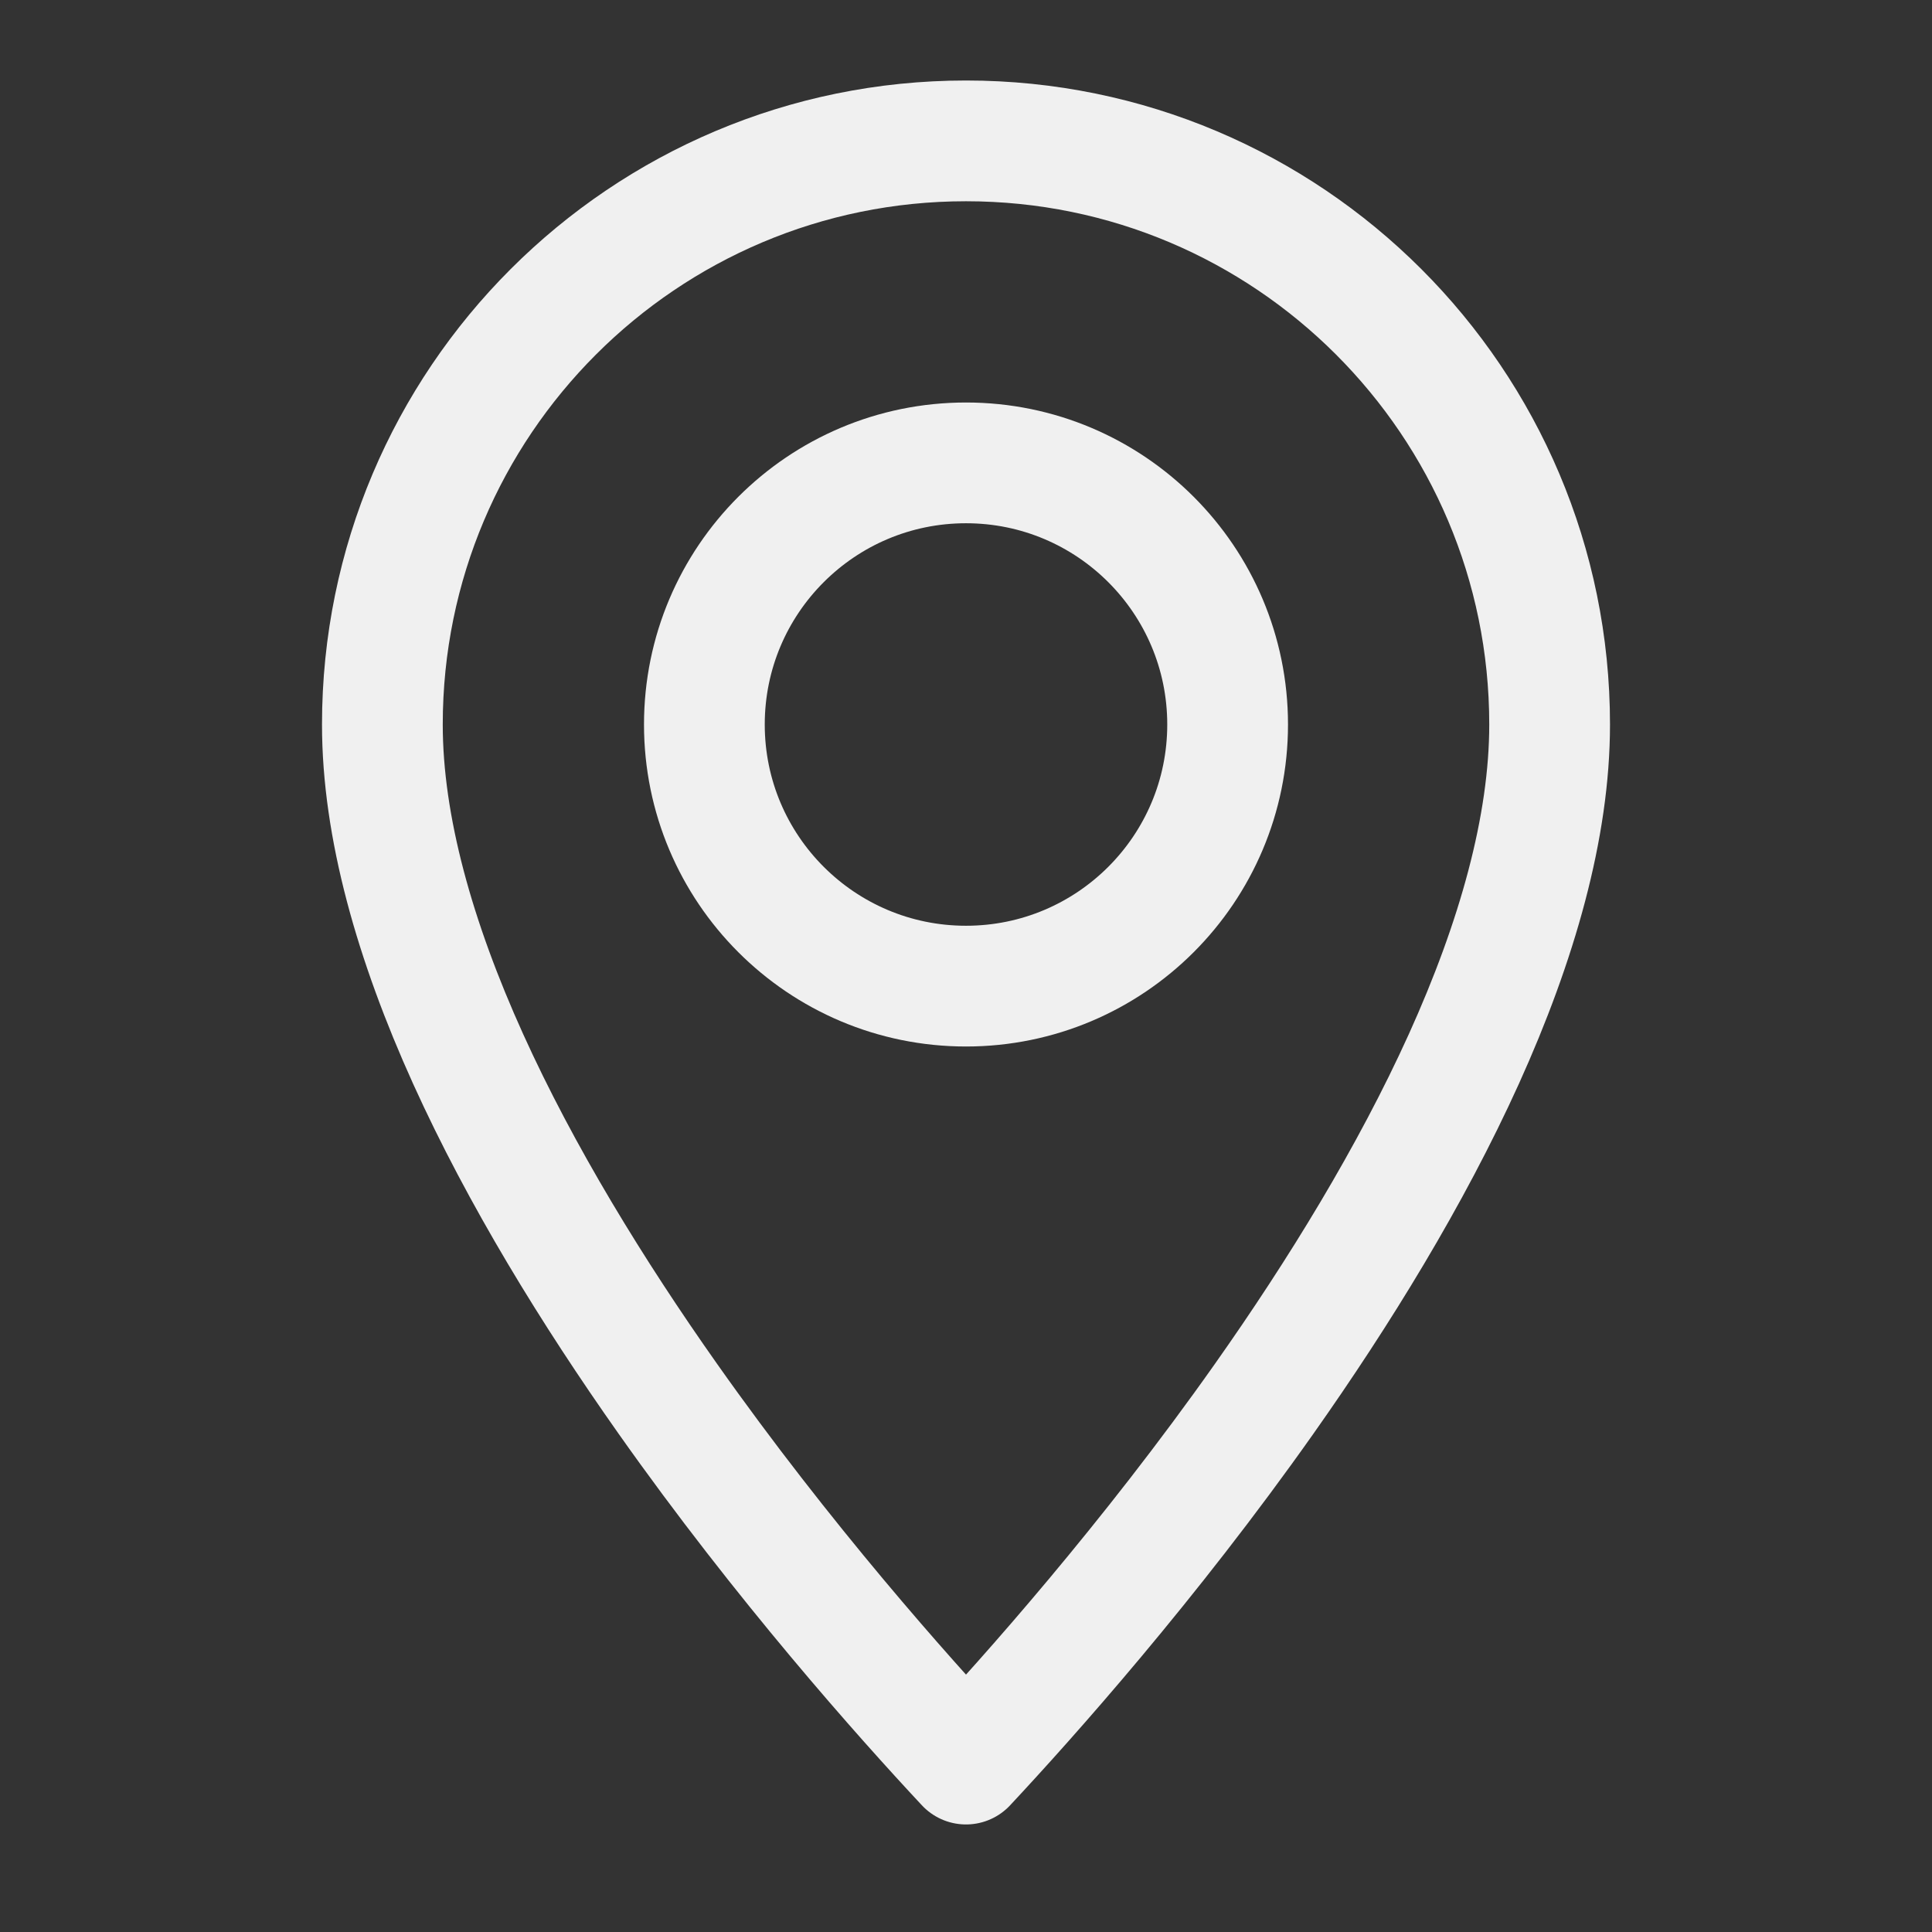
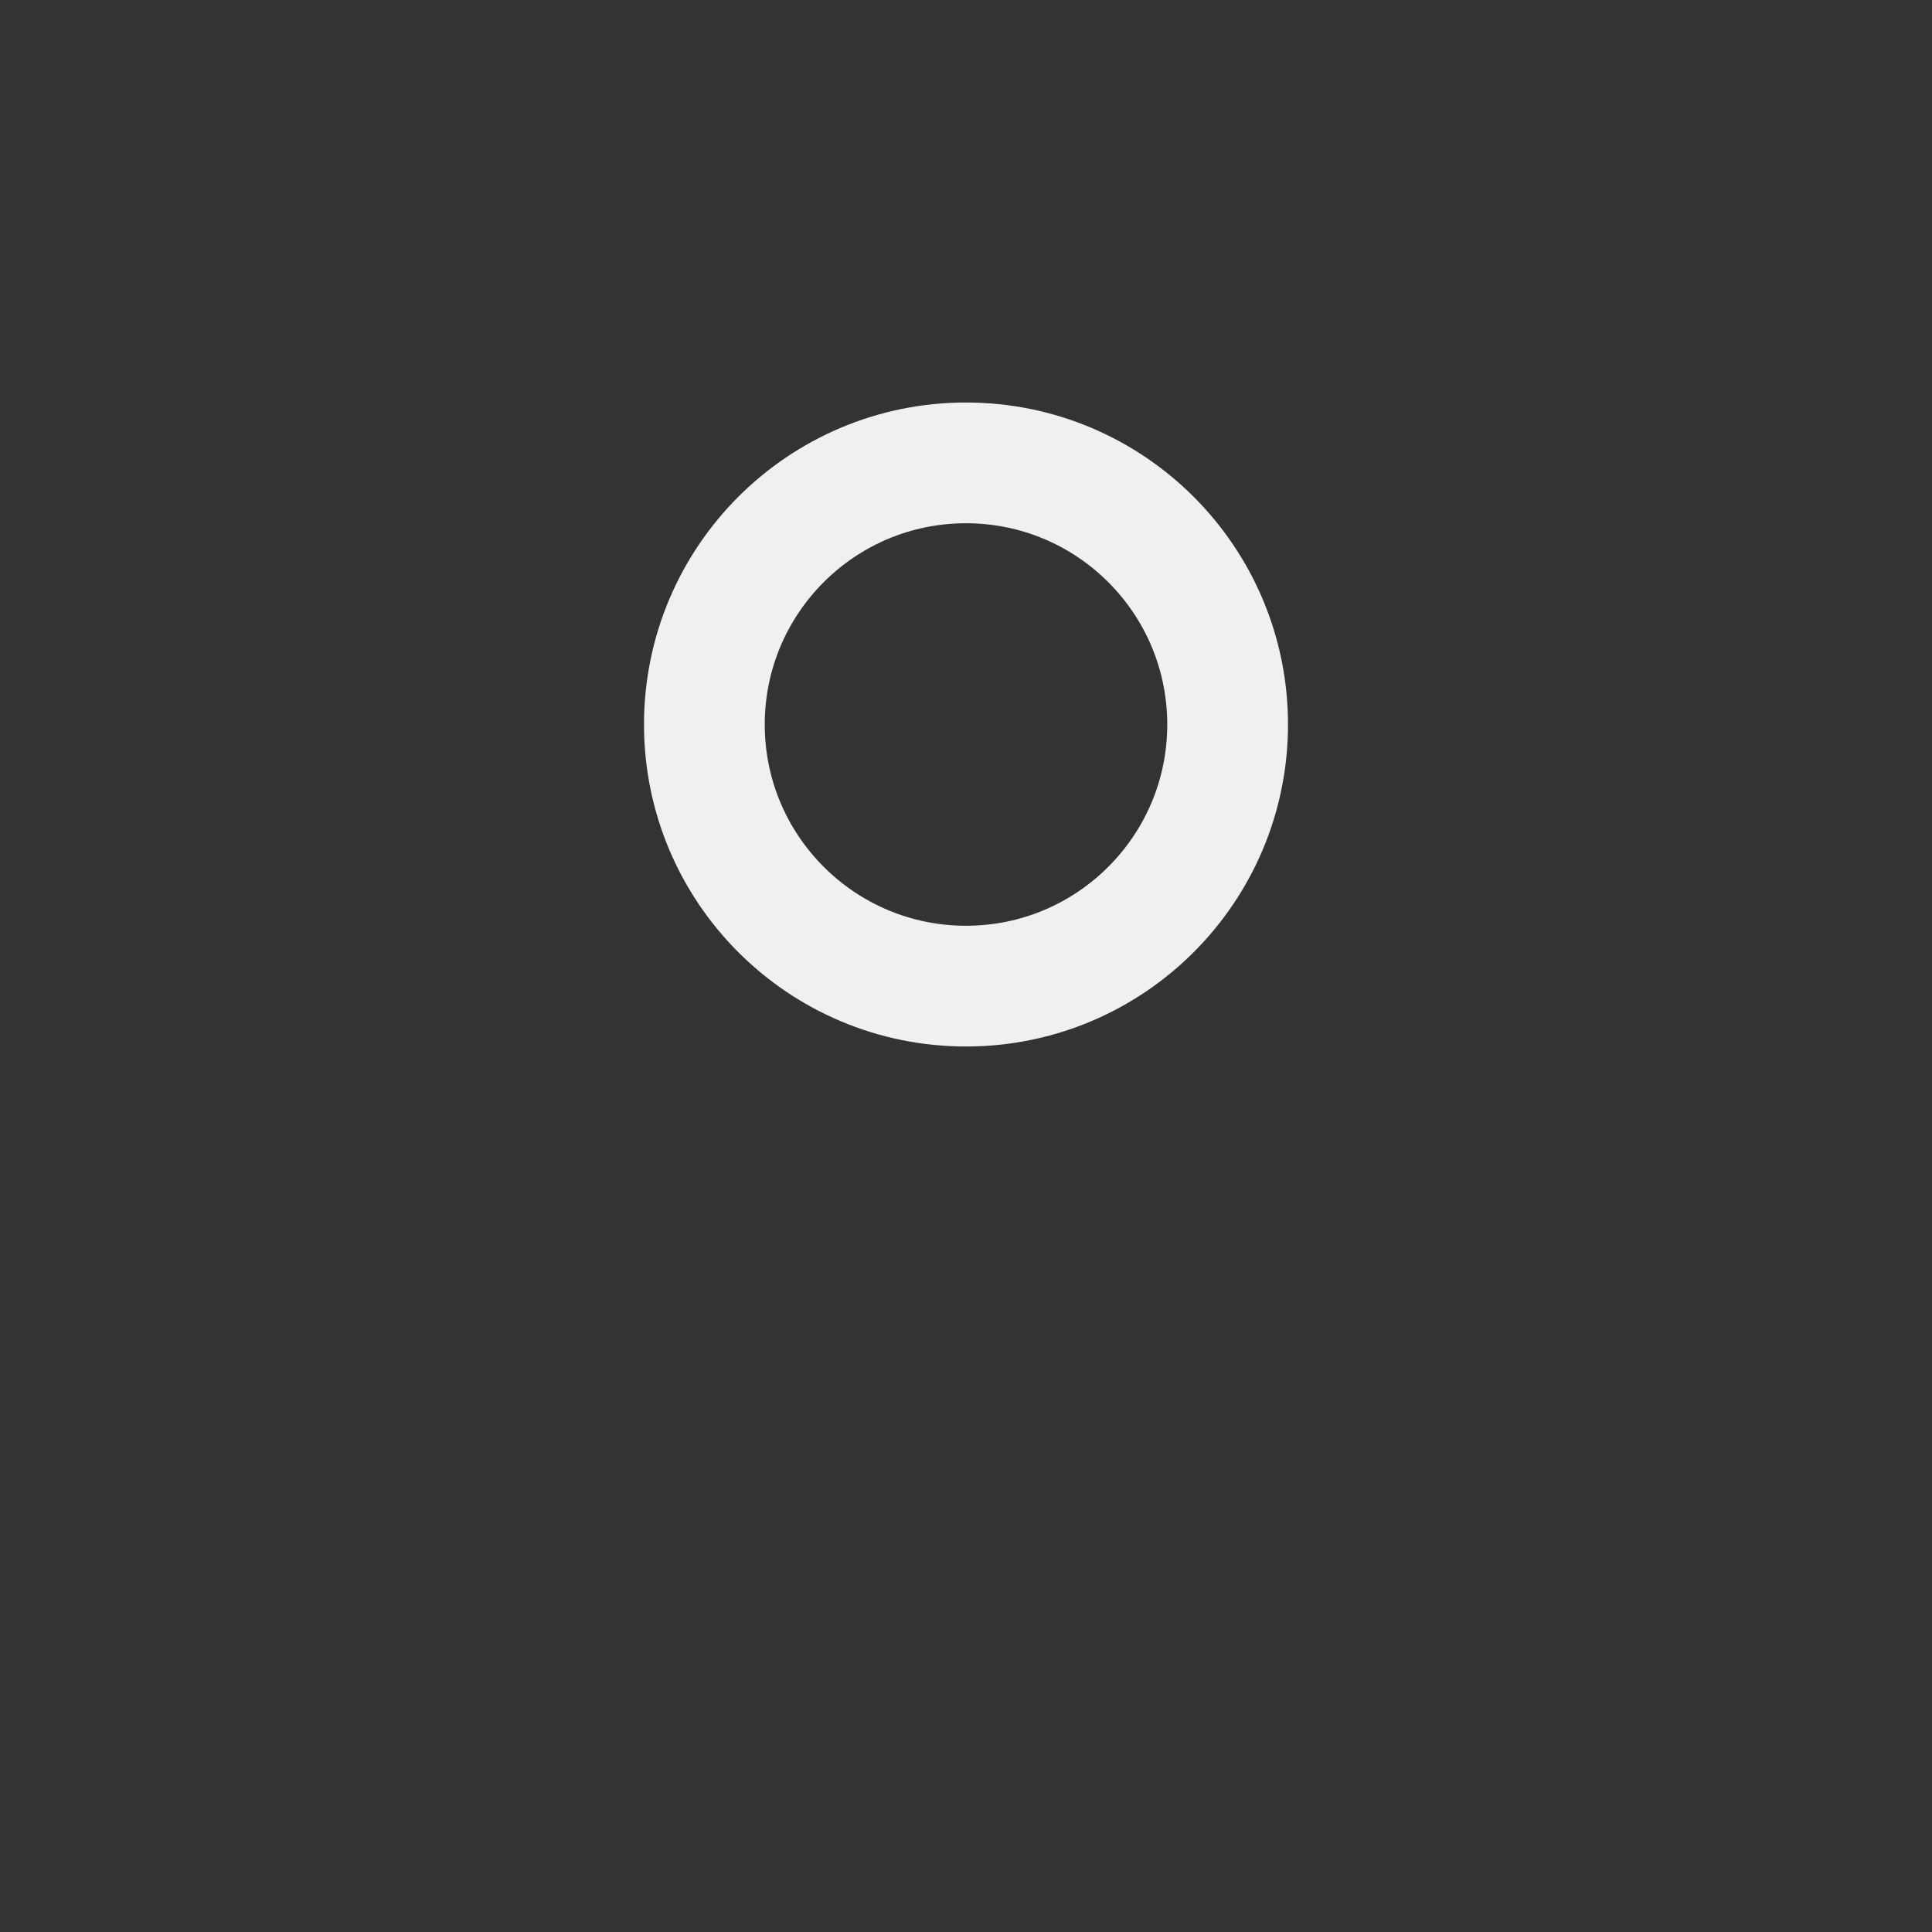
<svg xmlns="http://www.w3.org/2000/svg" width="24" height="24" viewBox="0 0 24 24" fill="none">
  <rect x="0" y="0" width="24" height="24" fill="#333333" stroke="none" />
-   <path d="M12 1.75C16.004 1.75 19.25 4.996 19.25 9C19.25 10.272 18.846 11.693 18.185 13.154C17.526 14.609 16.634 16.058 15.707 17.372C14.27 19.409 12.773 21.086 12 21.914C11.227 21.086 9.73 19.409 8.293 17.372C7.366 16.058 6.474 14.609 5.815 13.154C5.154 11.693 4.75 10.272 4.75 9C4.75 4.996 7.996 1.75 12 1.75Z" stroke="#F0F0F0" stroke-width="1.5" stroke-linejoin="round" />
  <circle cx="12" cy="9" r="3.25" stroke="#F0F0F0" stroke-width="1.5" />
</svg>